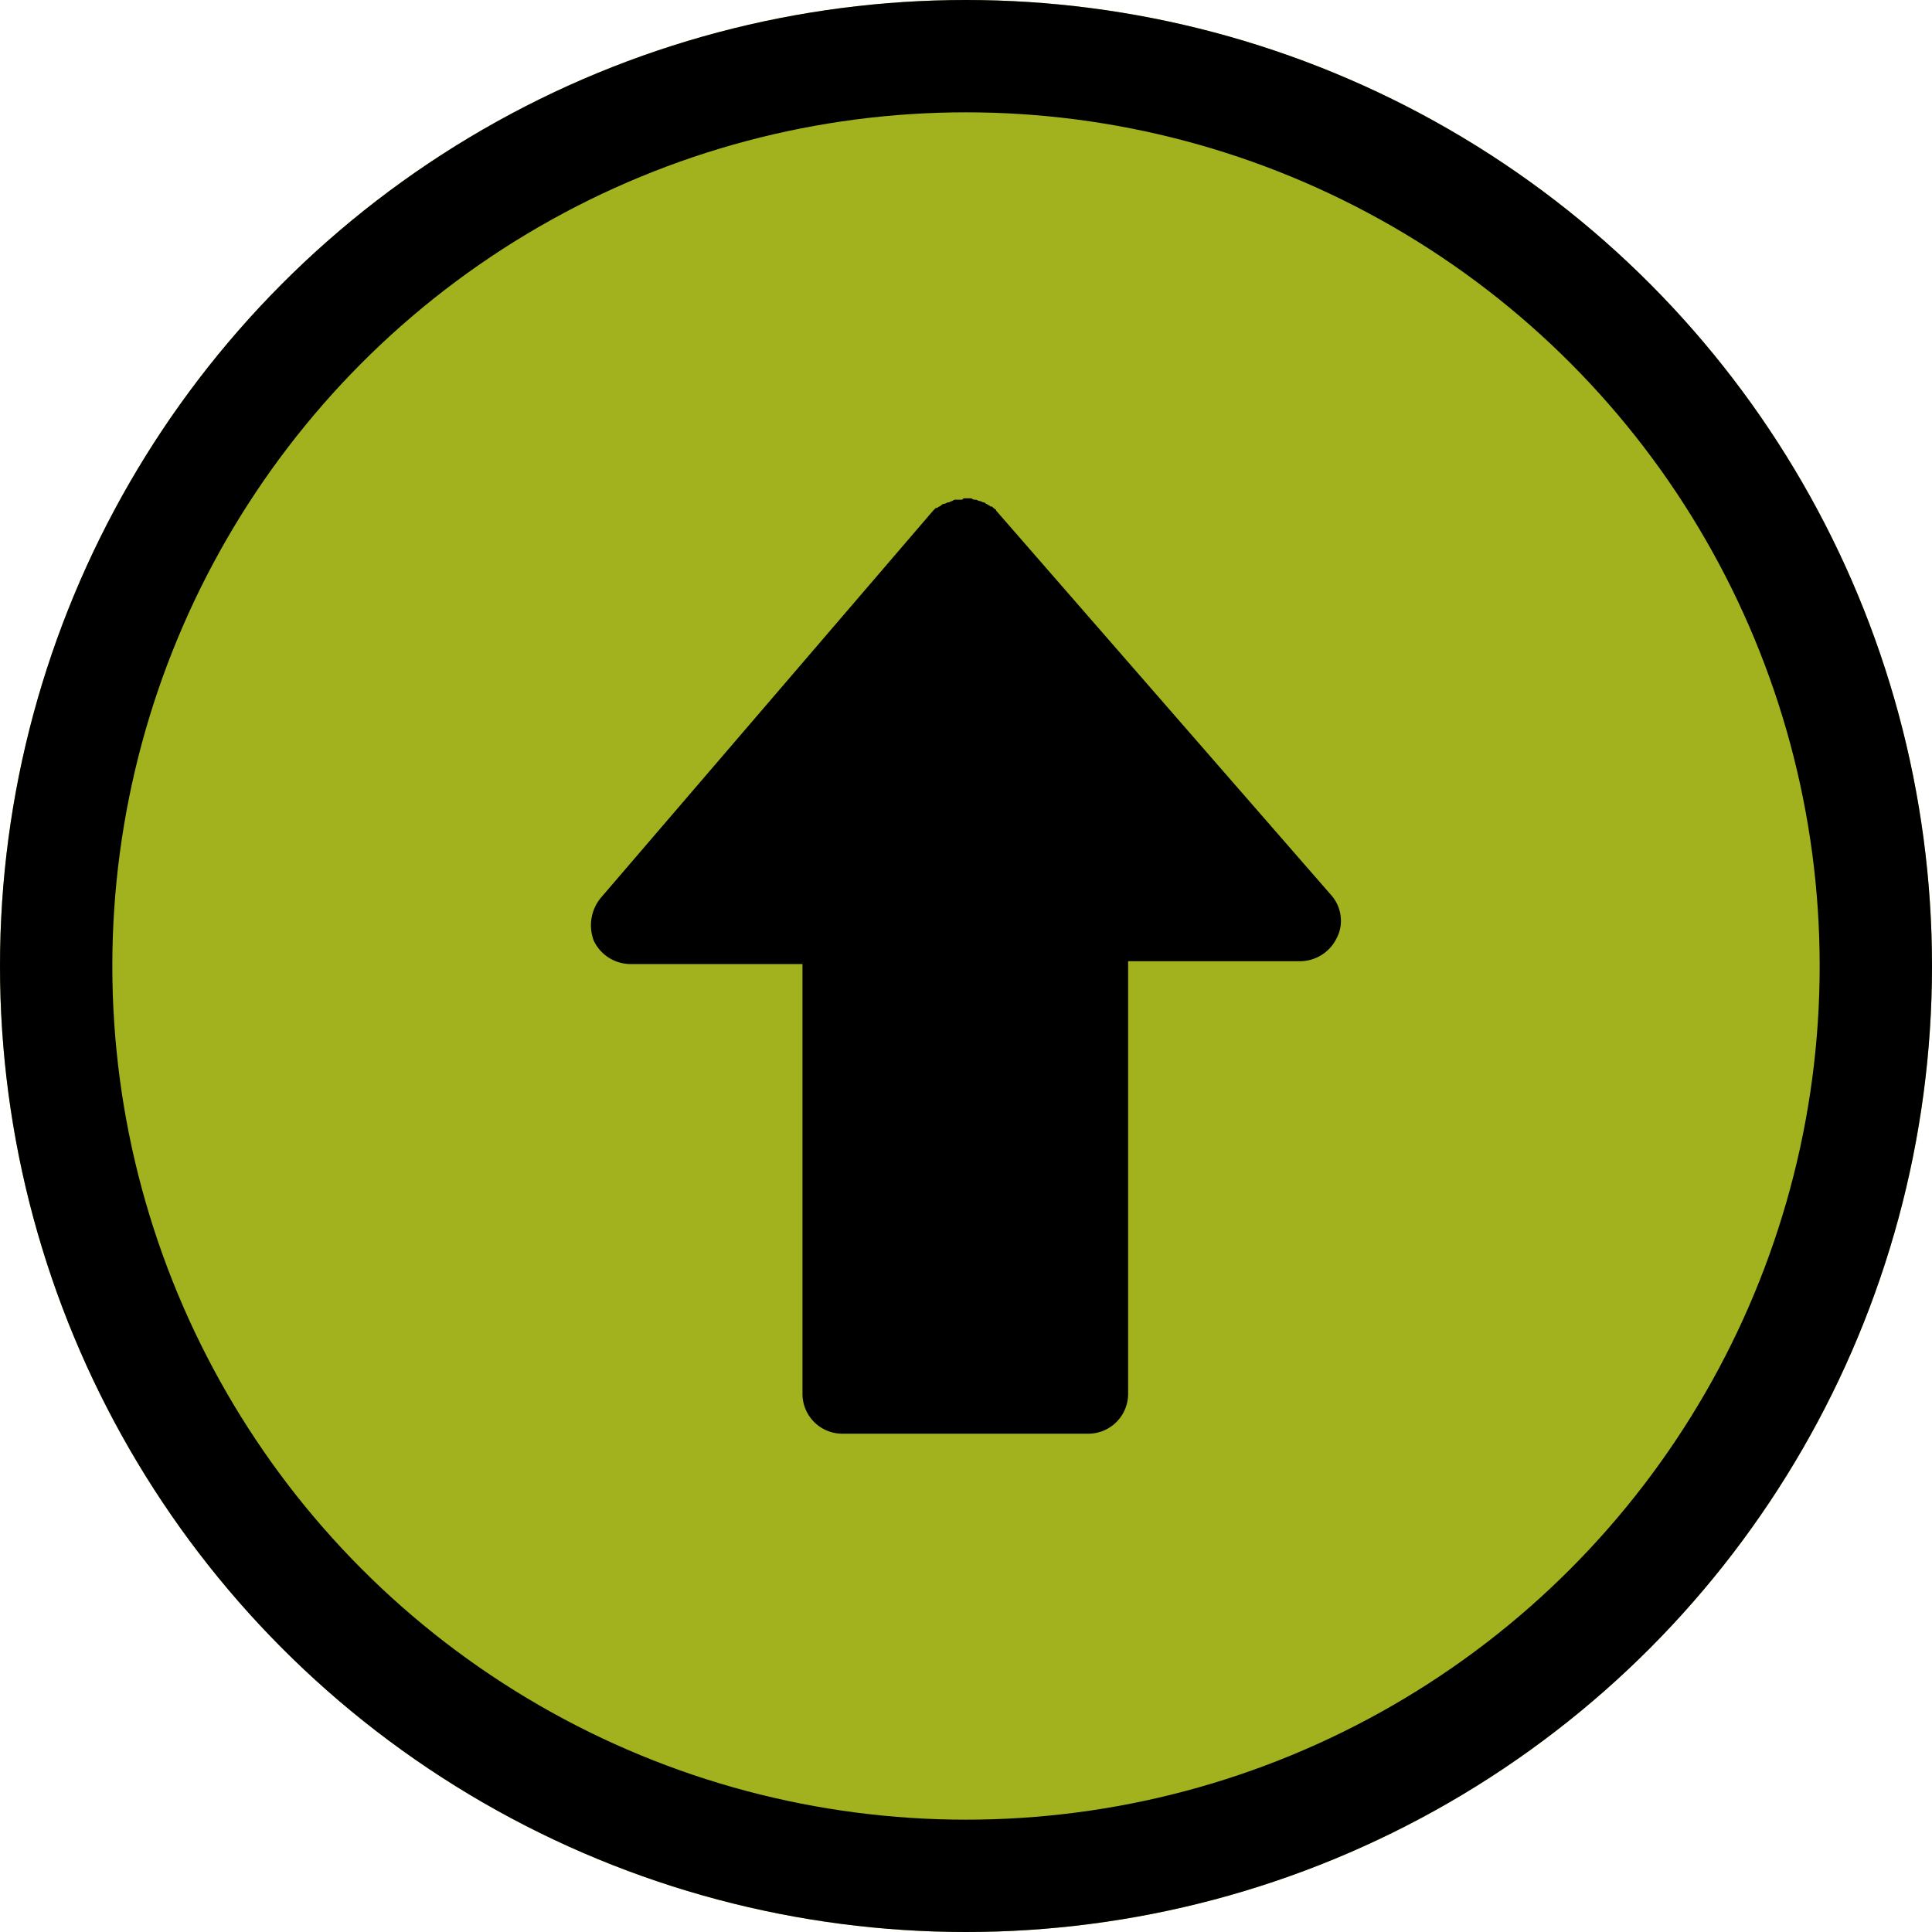
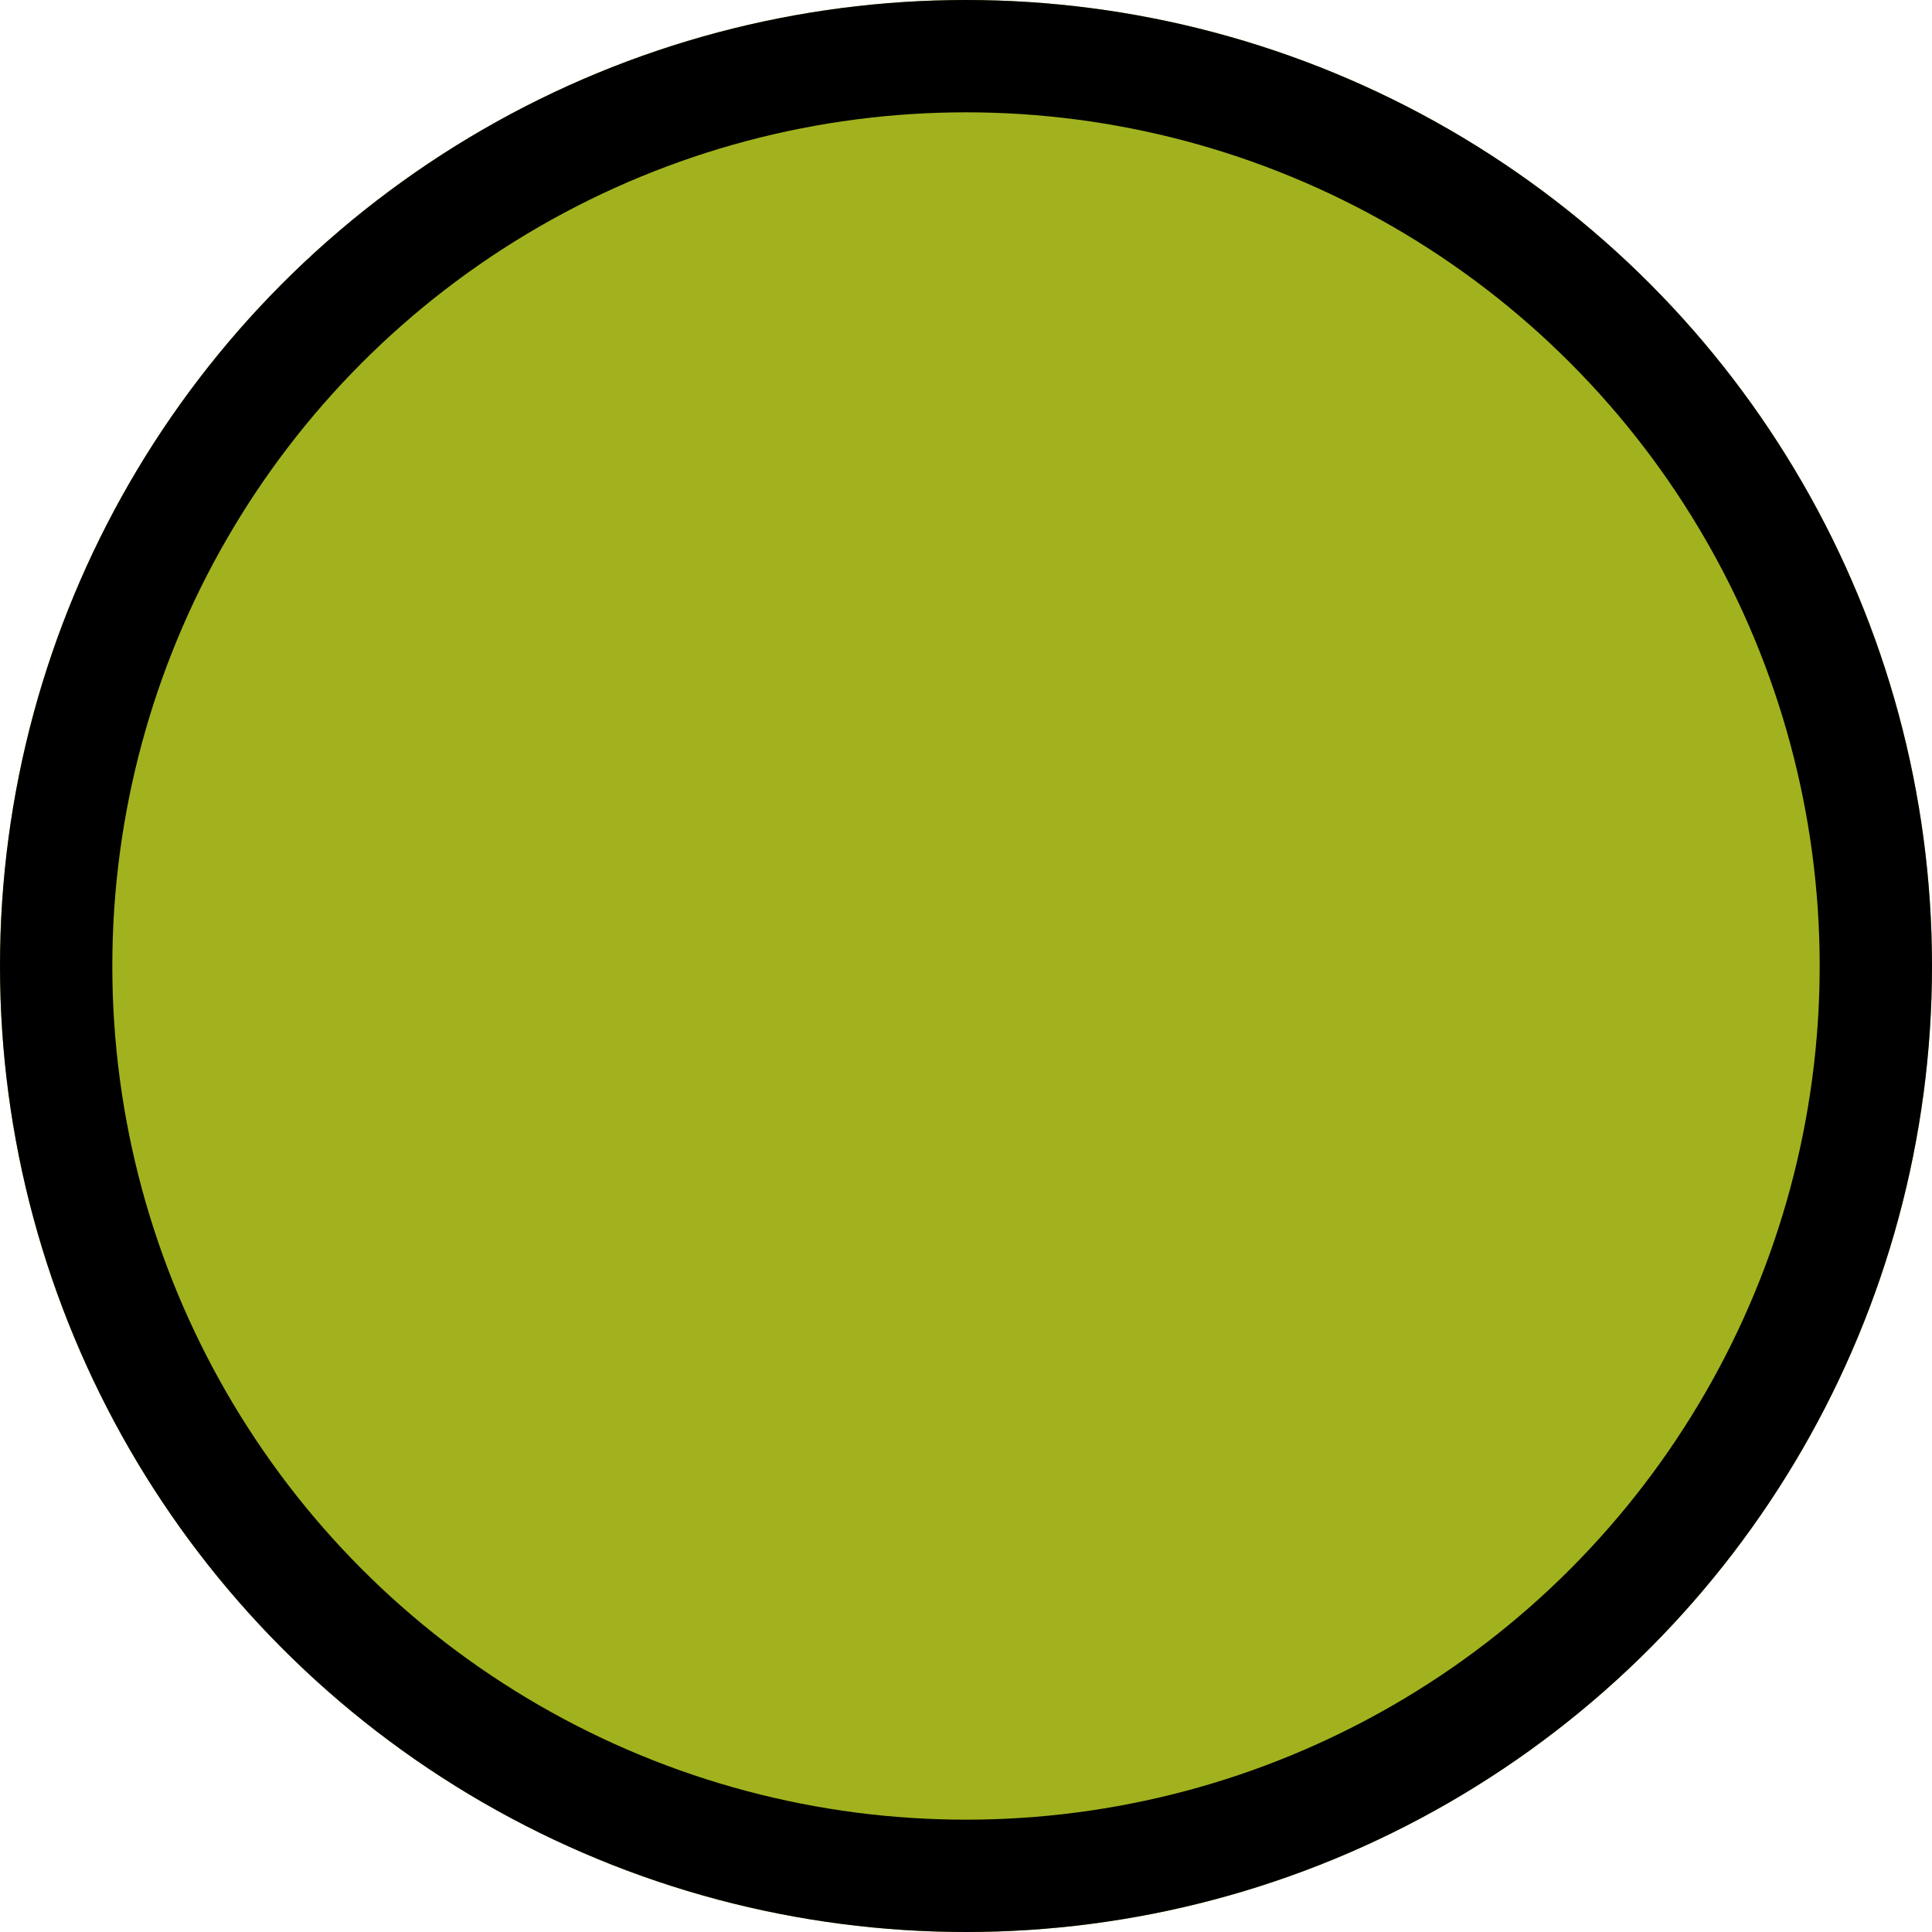
<svg xmlns="http://www.w3.org/2000/svg" width="86" height="86" viewBox="0 0 86 86">
  <defs>
    <clipPath id="clip-path">
-       <rect id="Rectangle_21" data-name="Rectangle 21" width="41.637" height="33.386" />
-     </clipPath>
+       </clipPath>
  </defs>
  <g id="FLECHE" transform="translate(-1773 -5859)">
    <g id="Ellipse_1" data-name="Ellipse 1" transform="translate(1773 5859)" fill="#a2b21e" stroke="#000" stroke-width="5">
      <circle cx="43" cy="43" r="43" stroke="none" />
      <circle cx="43" cy="43" r="40.5" fill="none" />
    </g>
    <g id="Groupe_10" data-name="Groupe 10" transform="translate(1799.307 5922.819) rotate(-90)">
      <g id="Groupe_9" data-name="Groupe 9" transform="translate(0 0)" clip-path="url(#clip-path)">
-         <path id="Tracé_4879" data-name="Tracé 4879" d="M41.576,16.449v-.183a.225.225,0,0,0-.061-.183c0-.061-.061-.122-.061-.183s-.061-.122-.061-.183a.213.213,0,0,0-.061-.122c-.061-.061-.061-.122-.122-.183v-.061l-.061-.061-.061-.061L23.845.43a1.926,1.926,0,0,0-1.9-.306,1.821,1.821,0,0,0-1.039,1.59v7.7H1.773A1.774,1.774,0,0,0,0,11.191V22.136a1.774,1.774,0,0,0,1.773,1.773H21.033v7.7a1.821,1.821,0,0,0,1.039,1.59,1.628,1.628,0,0,0,.734.183,1.715,1.715,0,0,0,1.162-.428l17.12-14.918c.061,0,.061-.061.122-.122l.061-.061v-.061c.061-.061.061-.122.122-.183,0-.061.061-.061.061-.122s.061-.122.061-.183.061-.122.061-.183a.225.225,0,0,1,.061-.183v-.367c-.061,0-.061-.061-.061-.122" transform="translate(0 0)" />
+         <path id="Tracé_4879" data-name="Tracé 4879" d="M41.576,16.449v-.183a.225.225,0,0,0-.061-.183c0-.061-.061-.122-.061-.183a.213.213,0,0,0-.061-.122c-.061-.061-.061-.122-.122-.183v-.061l-.061-.061-.061-.061L23.845.43a1.926,1.926,0,0,0-1.9-.306,1.821,1.821,0,0,0-1.039,1.59v7.7H1.773A1.774,1.774,0,0,0,0,11.191V22.136a1.774,1.774,0,0,0,1.773,1.773H21.033v7.7a1.821,1.821,0,0,0,1.039,1.59,1.628,1.628,0,0,0,.734.183,1.715,1.715,0,0,0,1.162-.428l17.12-14.918c.061,0,.061-.061.122-.122l.061-.061v-.061c.061-.061.061-.122.122-.183,0-.061.061-.061.061-.122s.061-.122.061-.183.061-.122.061-.183a.225.225,0,0,1,.061-.183v-.367c-.061,0-.061-.061-.061-.122" transform="translate(0 0)" />
      </g>
    </g>
  </g>
</svg>